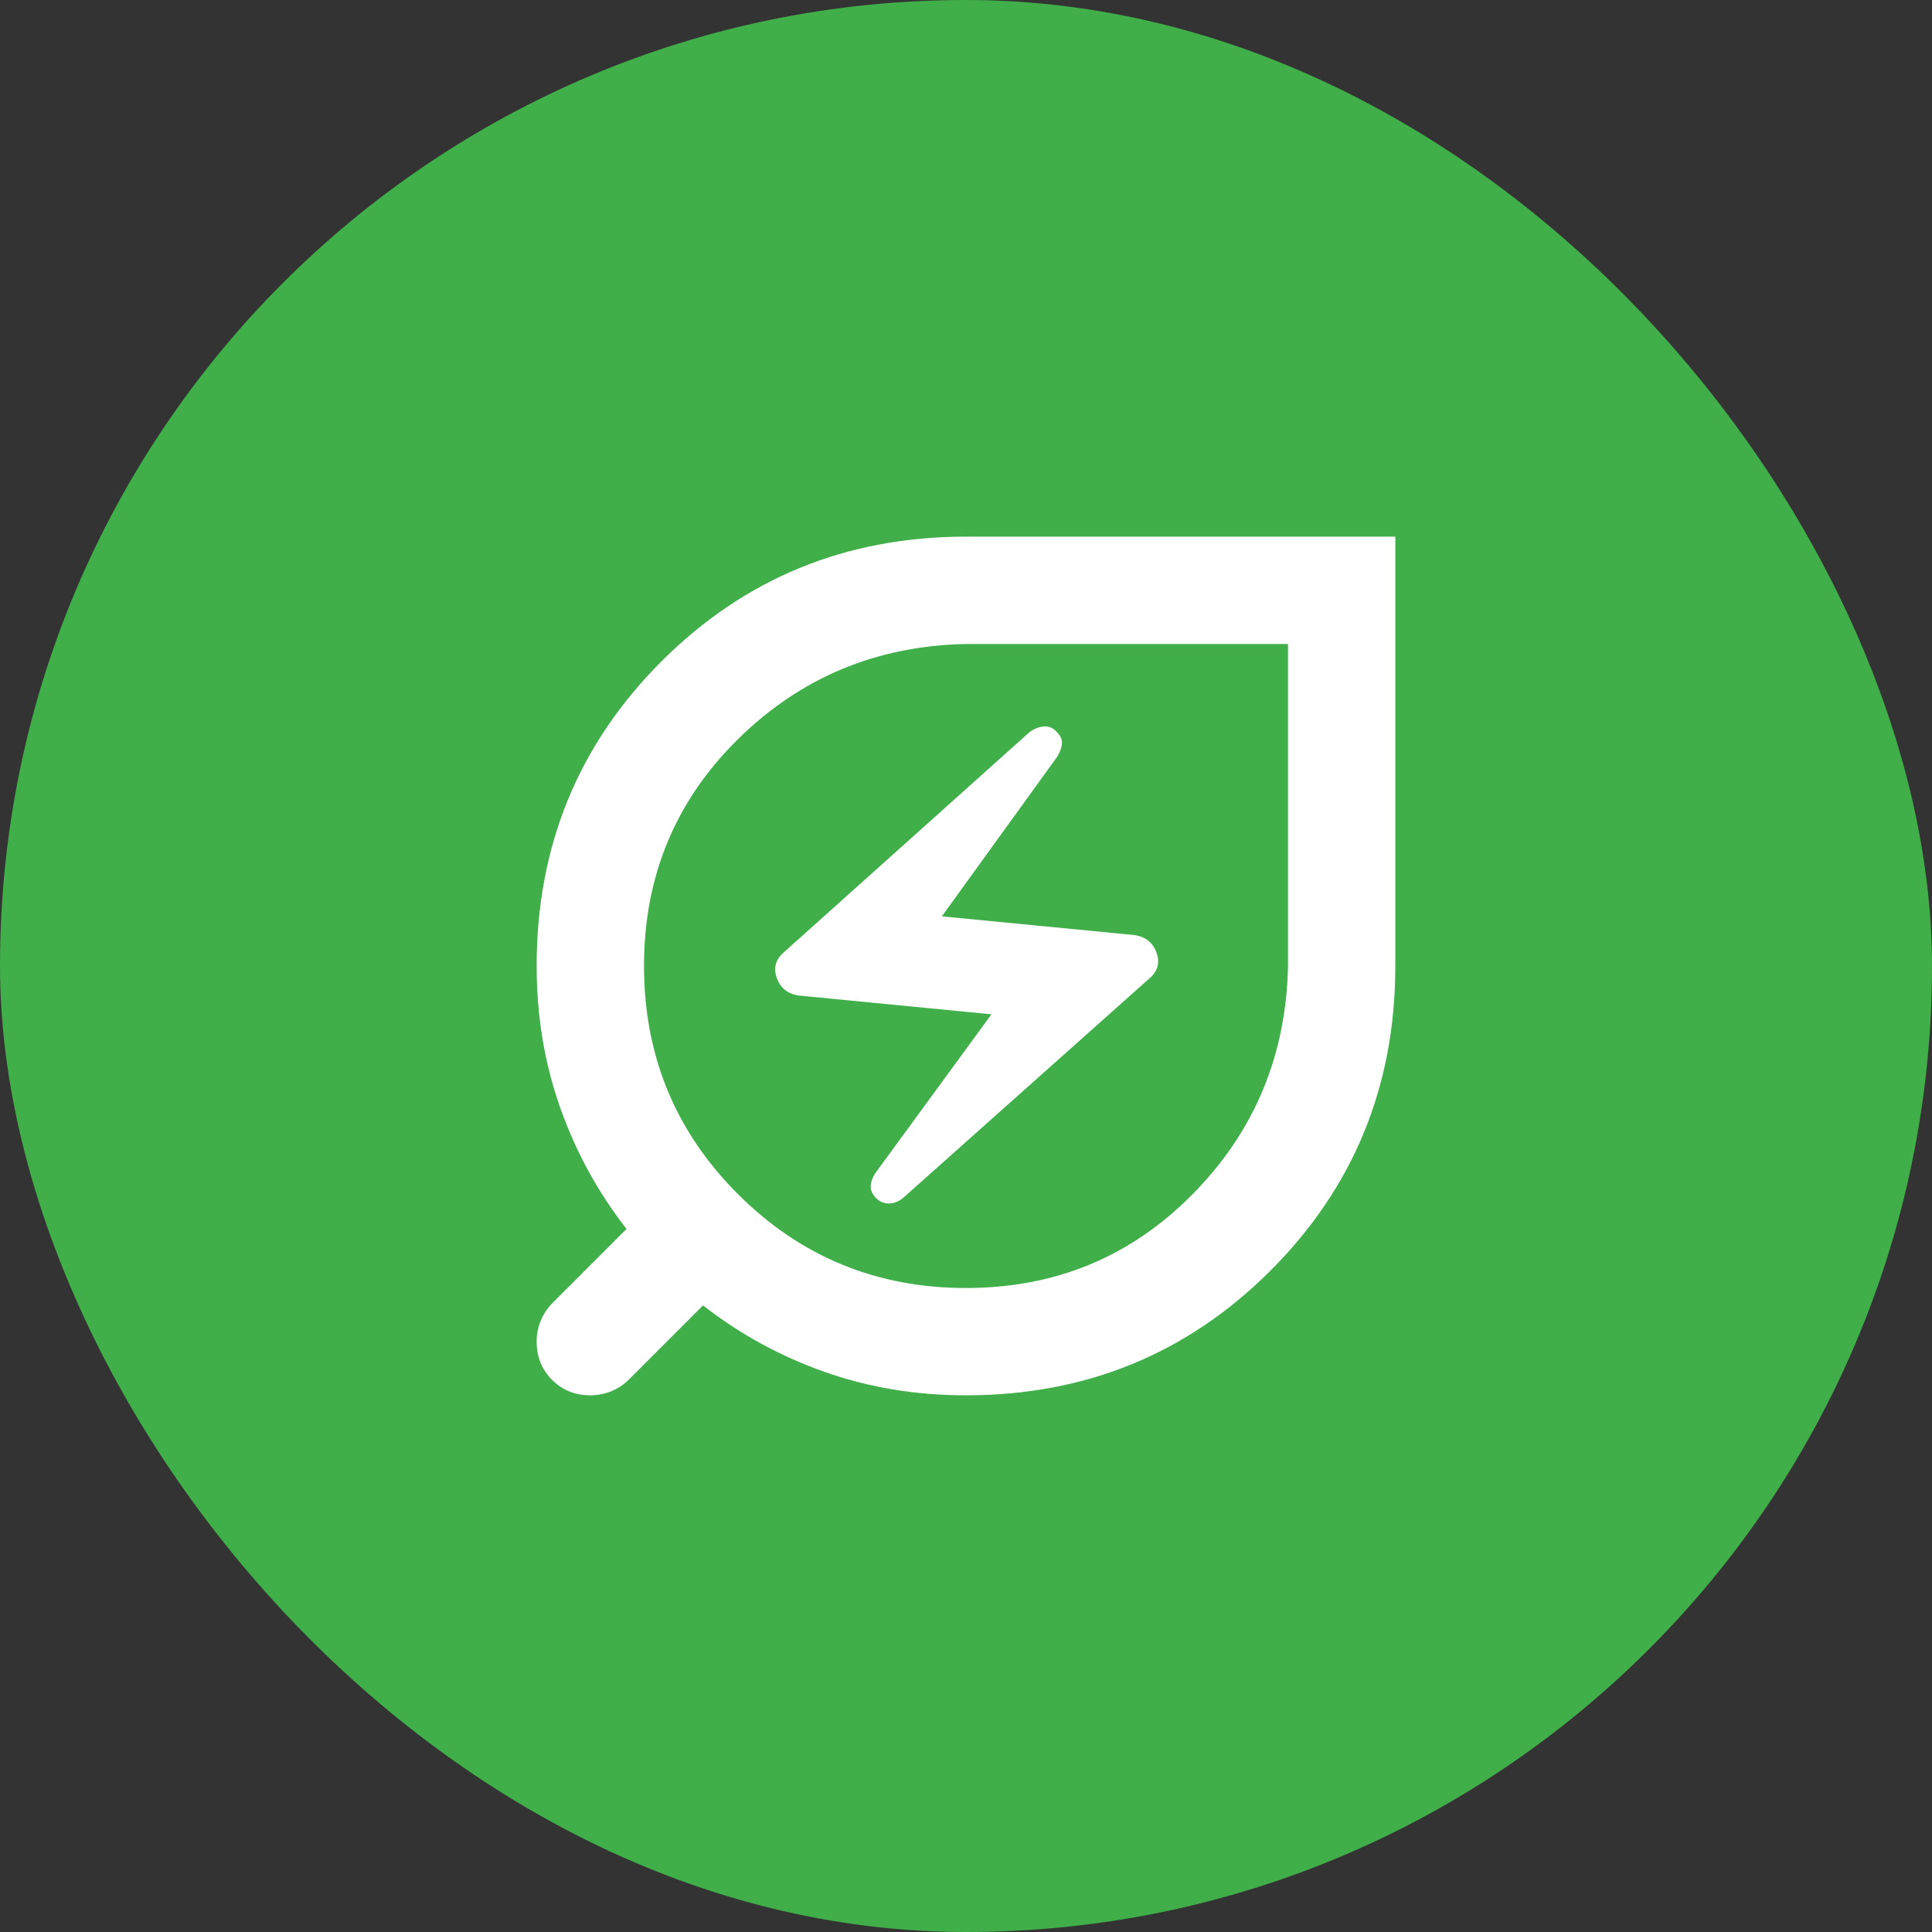
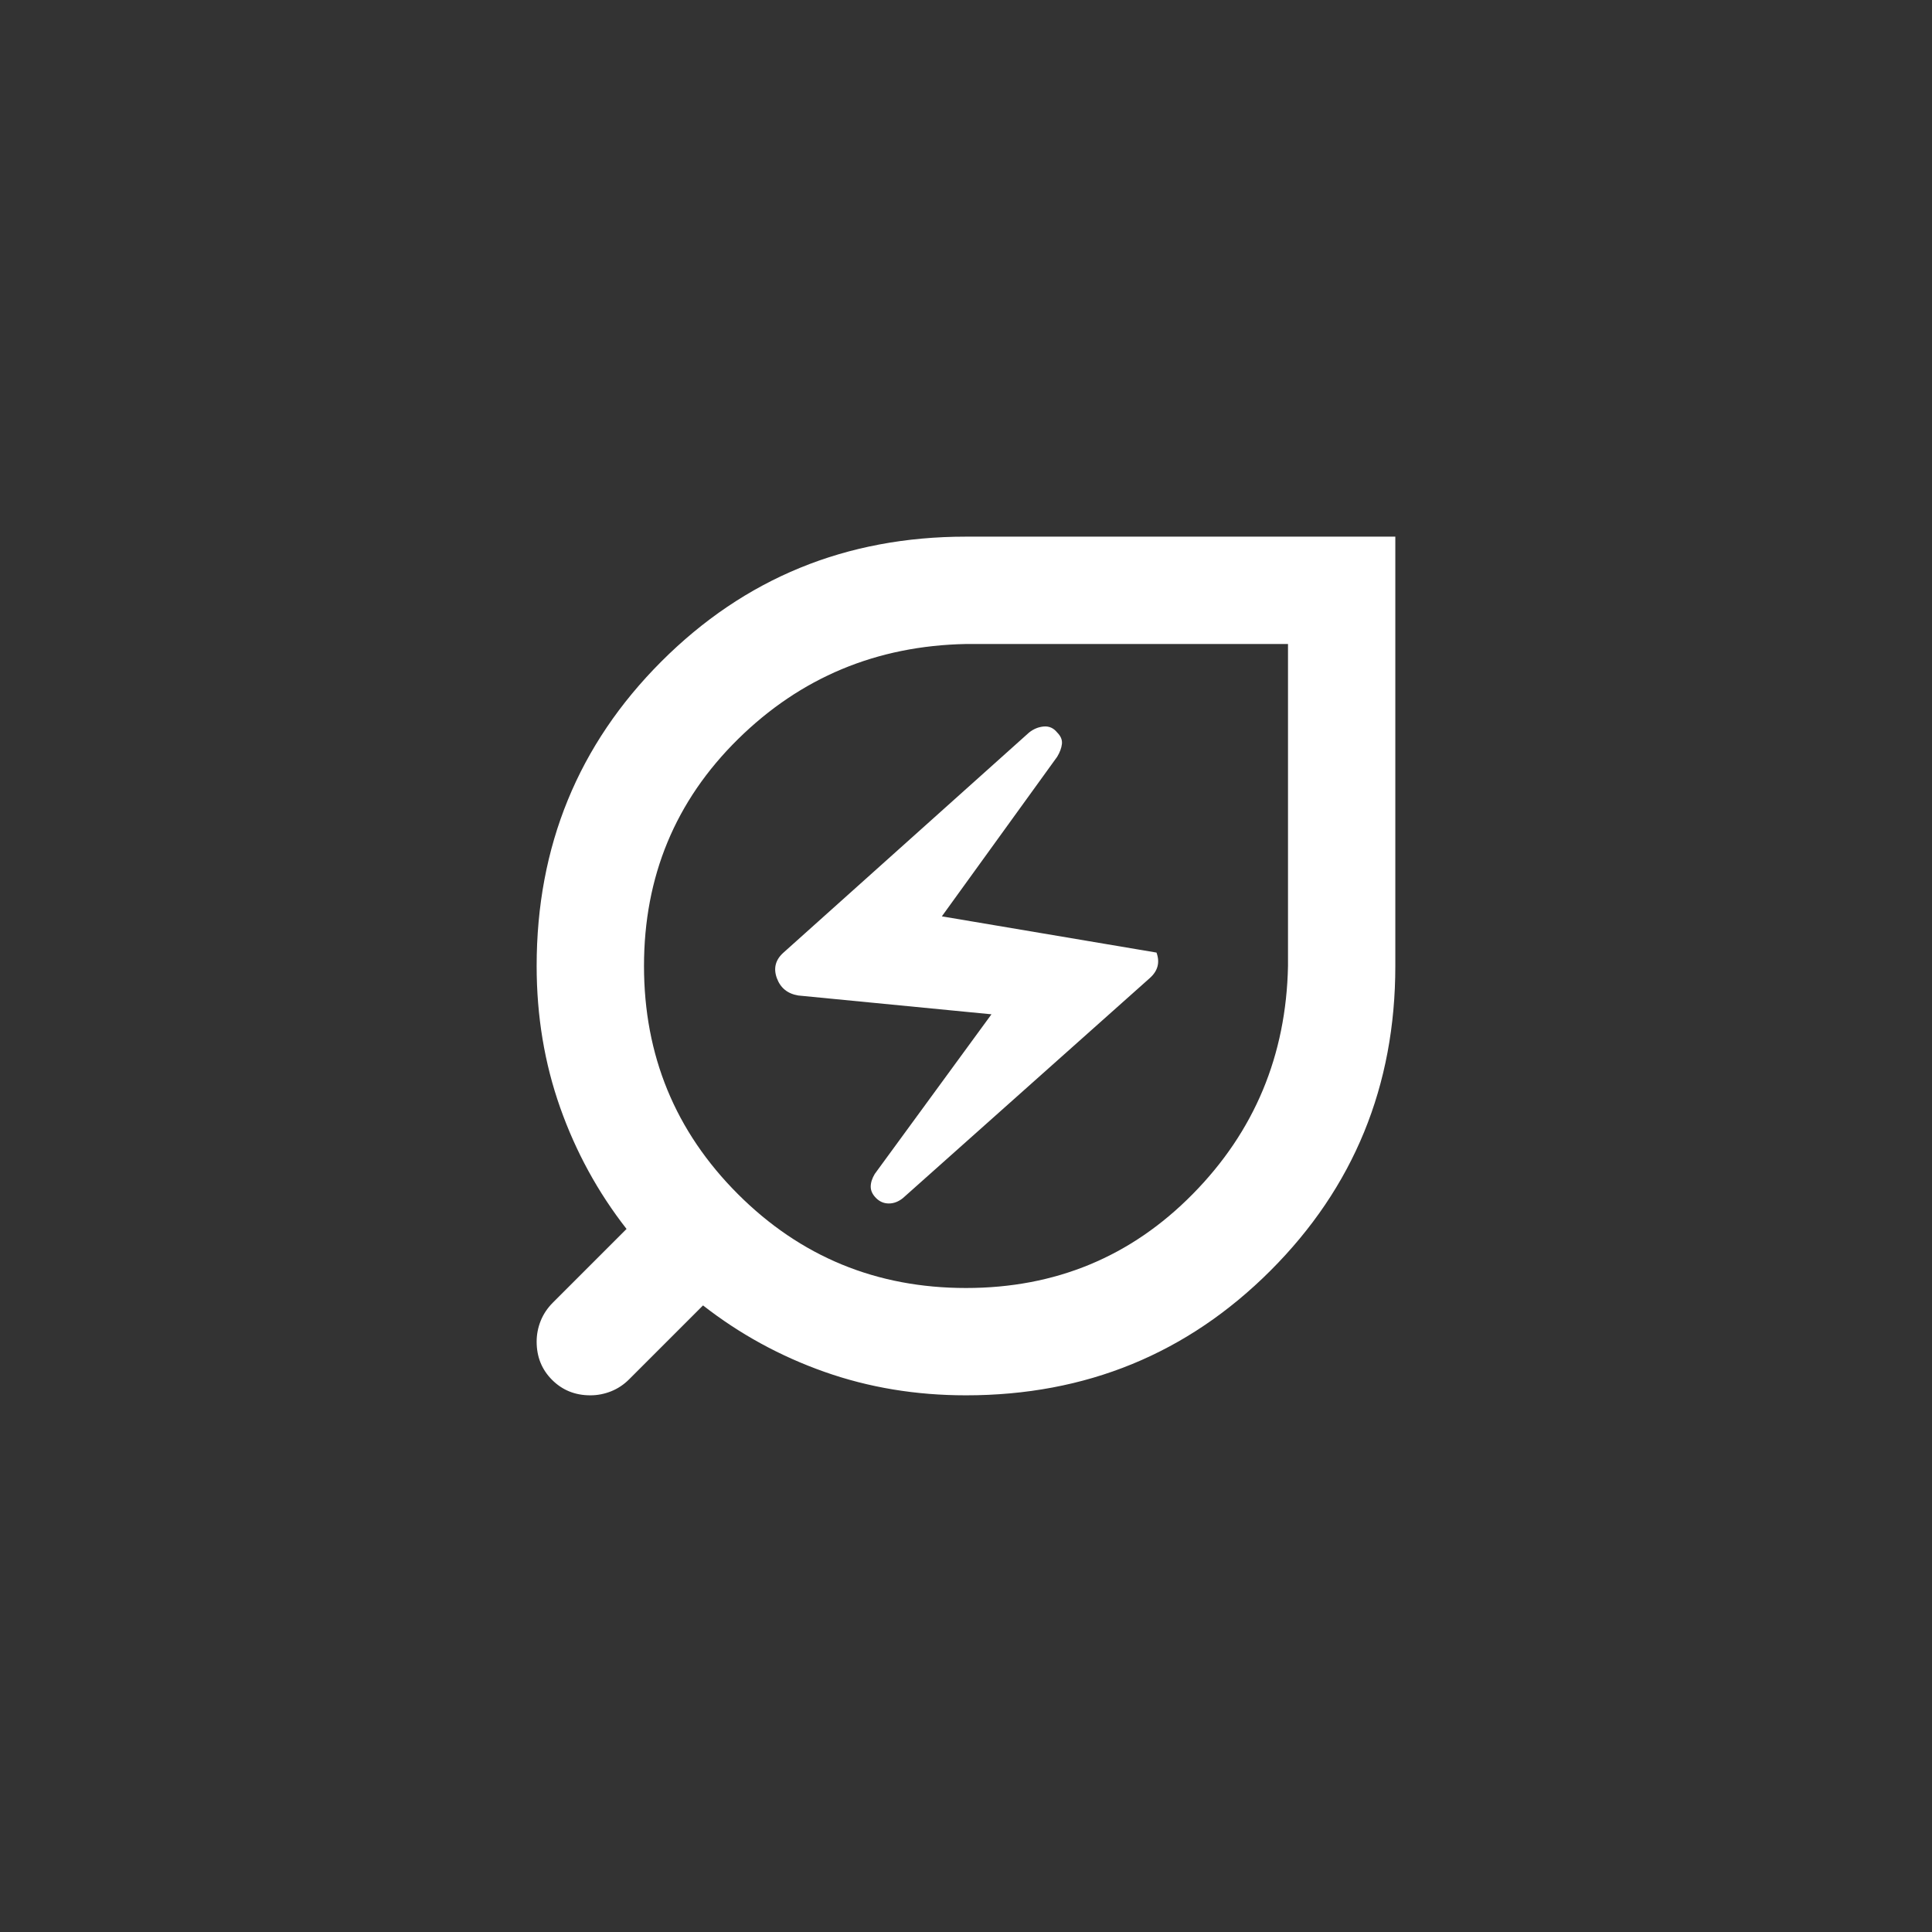
<svg xmlns="http://www.w3.org/2000/svg" width="60" height="60" viewBox="0 0 60 60" fill="none">
  <rect x="0" y="0" width="60" height="60" fill="#333333" stroke="none" />
-   <rect width="60" height="60" rx="30" fill="#40AE49" />
-   <path d="M30 40C32.778 40 35.125 39.028 37.041 37.083C38.958 35.139 39.944 32.778 40 30V20H30C27.222 20.055 24.861 21.041 22.916 22.958C20.972 24.875 20 27.222 20 30C20 32.778 20.972 35.139 22.916 37.083C24.861 39.028 27.222 40 30 40ZM28.041 37.208L35.708 30.375C35.958 30.153 36.028 29.889 35.916 29.583C35.805 29.278 35.583 29.097 35.25 29.041L29.25 28.458L32.833 23.5C32.916 23.361 32.965 23.229 32.979 23.104C32.993 22.979 32.944 22.861 32.833 22.75C32.722 22.611 32.583 22.548 32.416 22.562C32.25 22.576 32.097 22.639 31.958 22.75L24.333 29.583C24.083 29.805 24.014 30.069 24.125 30.375C24.236 30.68 24.458 30.861 24.791 30.916L30.791 31.5L27.166 36.458C27.083 36.597 27.041 36.729 27.041 36.854C27.041 36.979 27.097 37.097 27.208 37.208C27.319 37.319 27.451 37.375 27.604 37.375C27.757 37.375 27.903 37.319 28.041 37.208ZM30 43.333C28.444 43.333 26.979 43.09 25.604 42.604C24.229 42.118 22.972 41.43 21.833 40.541L19.541 42.833C19.375 43 19.187 43.125 18.979 43.208C18.771 43.291 18.555 43.333 18.333 43.333C17.861 43.333 17.465 43.173 17.146 42.854C16.826 42.535 16.666 42.139 16.666 41.666C16.666 41.444 16.708 41.229 16.791 41.021C16.875 40.812 17 40.625 17.166 40.458L19.458 38.166C18.569 37.028 17.882 35.771 17.396 34.396C16.91 33.021 16.666 31.555 16.666 30C16.666 26.278 17.958 23.125 20.541 20.541C23.125 17.958 26.278 16.666 30 16.666H43.333V30C43.333 33.722 42.041 36.875 39.458 39.458C36.875 42.041 33.722 43.333 30 43.333Z" fill="white" />
+   <path d="M30 40C32.778 40 35.125 39.028 37.041 37.083C38.958 35.139 39.944 32.778 40 30V20H30C27.222 20.055 24.861 21.041 22.916 22.958C20.972 24.875 20 27.222 20 30C20 32.778 20.972 35.139 22.916 37.083C24.861 39.028 27.222 40 30 40ZM28.041 37.208L35.708 30.375C35.958 30.153 36.028 29.889 35.916 29.583L29.25 28.458L32.833 23.5C32.916 23.361 32.965 23.229 32.979 23.104C32.993 22.979 32.944 22.861 32.833 22.75C32.722 22.611 32.583 22.548 32.416 22.562C32.25 22.576 32.097 22.639 31.958 22.75L24.333 29.583C24.083 29.805 24.014 30.069 24.125 30.375C24.236 30.68 24.458 30.861 24.791 30.916L30.791 31.5L27.166 36.458C27.083 36.597 27.041 36.729 27.041 36.854C27.041 36.979 27.097 37.097 27.208 37.208C27.319 37.319 27.451 37.375 27.604 37.375C27.757 37.375 27.903 37.319 28.041 37.208ZM30 43.333C28.444 43.333 26.979 43.09 25.604 42.604C24.229 42.118 22.972 41.43 21.833 40.541L19.541 42.833C19.375 43 19.187 43.125 18.979 43.208C18.771 43.291 18.555 43.333 18.333 43.333C17.861 43.333 17.465 43.173 17.146 42.854C16.826 42.535 16.666 42.139 16.666 41.666C16.666 41.444 16.708 41.229 16.791 41.021C16.875 40.812 17 40.625 17.166 40.458L19.458 38.166C18.569 37.028 17.882 35.771 17.396 34.396C16.91 33.021 16.666 31.555 16.666 30C16.666 26.278 17.958 23.125 20.541 20.541C23.125 17.958 26.278 16.666 30 16.666H43.333V30C43.333 33.722 42.041 36.875 39.458 39.458C36.875 42.041 33.722 43.333 30 43.333Z" fill="white" />
</svg>